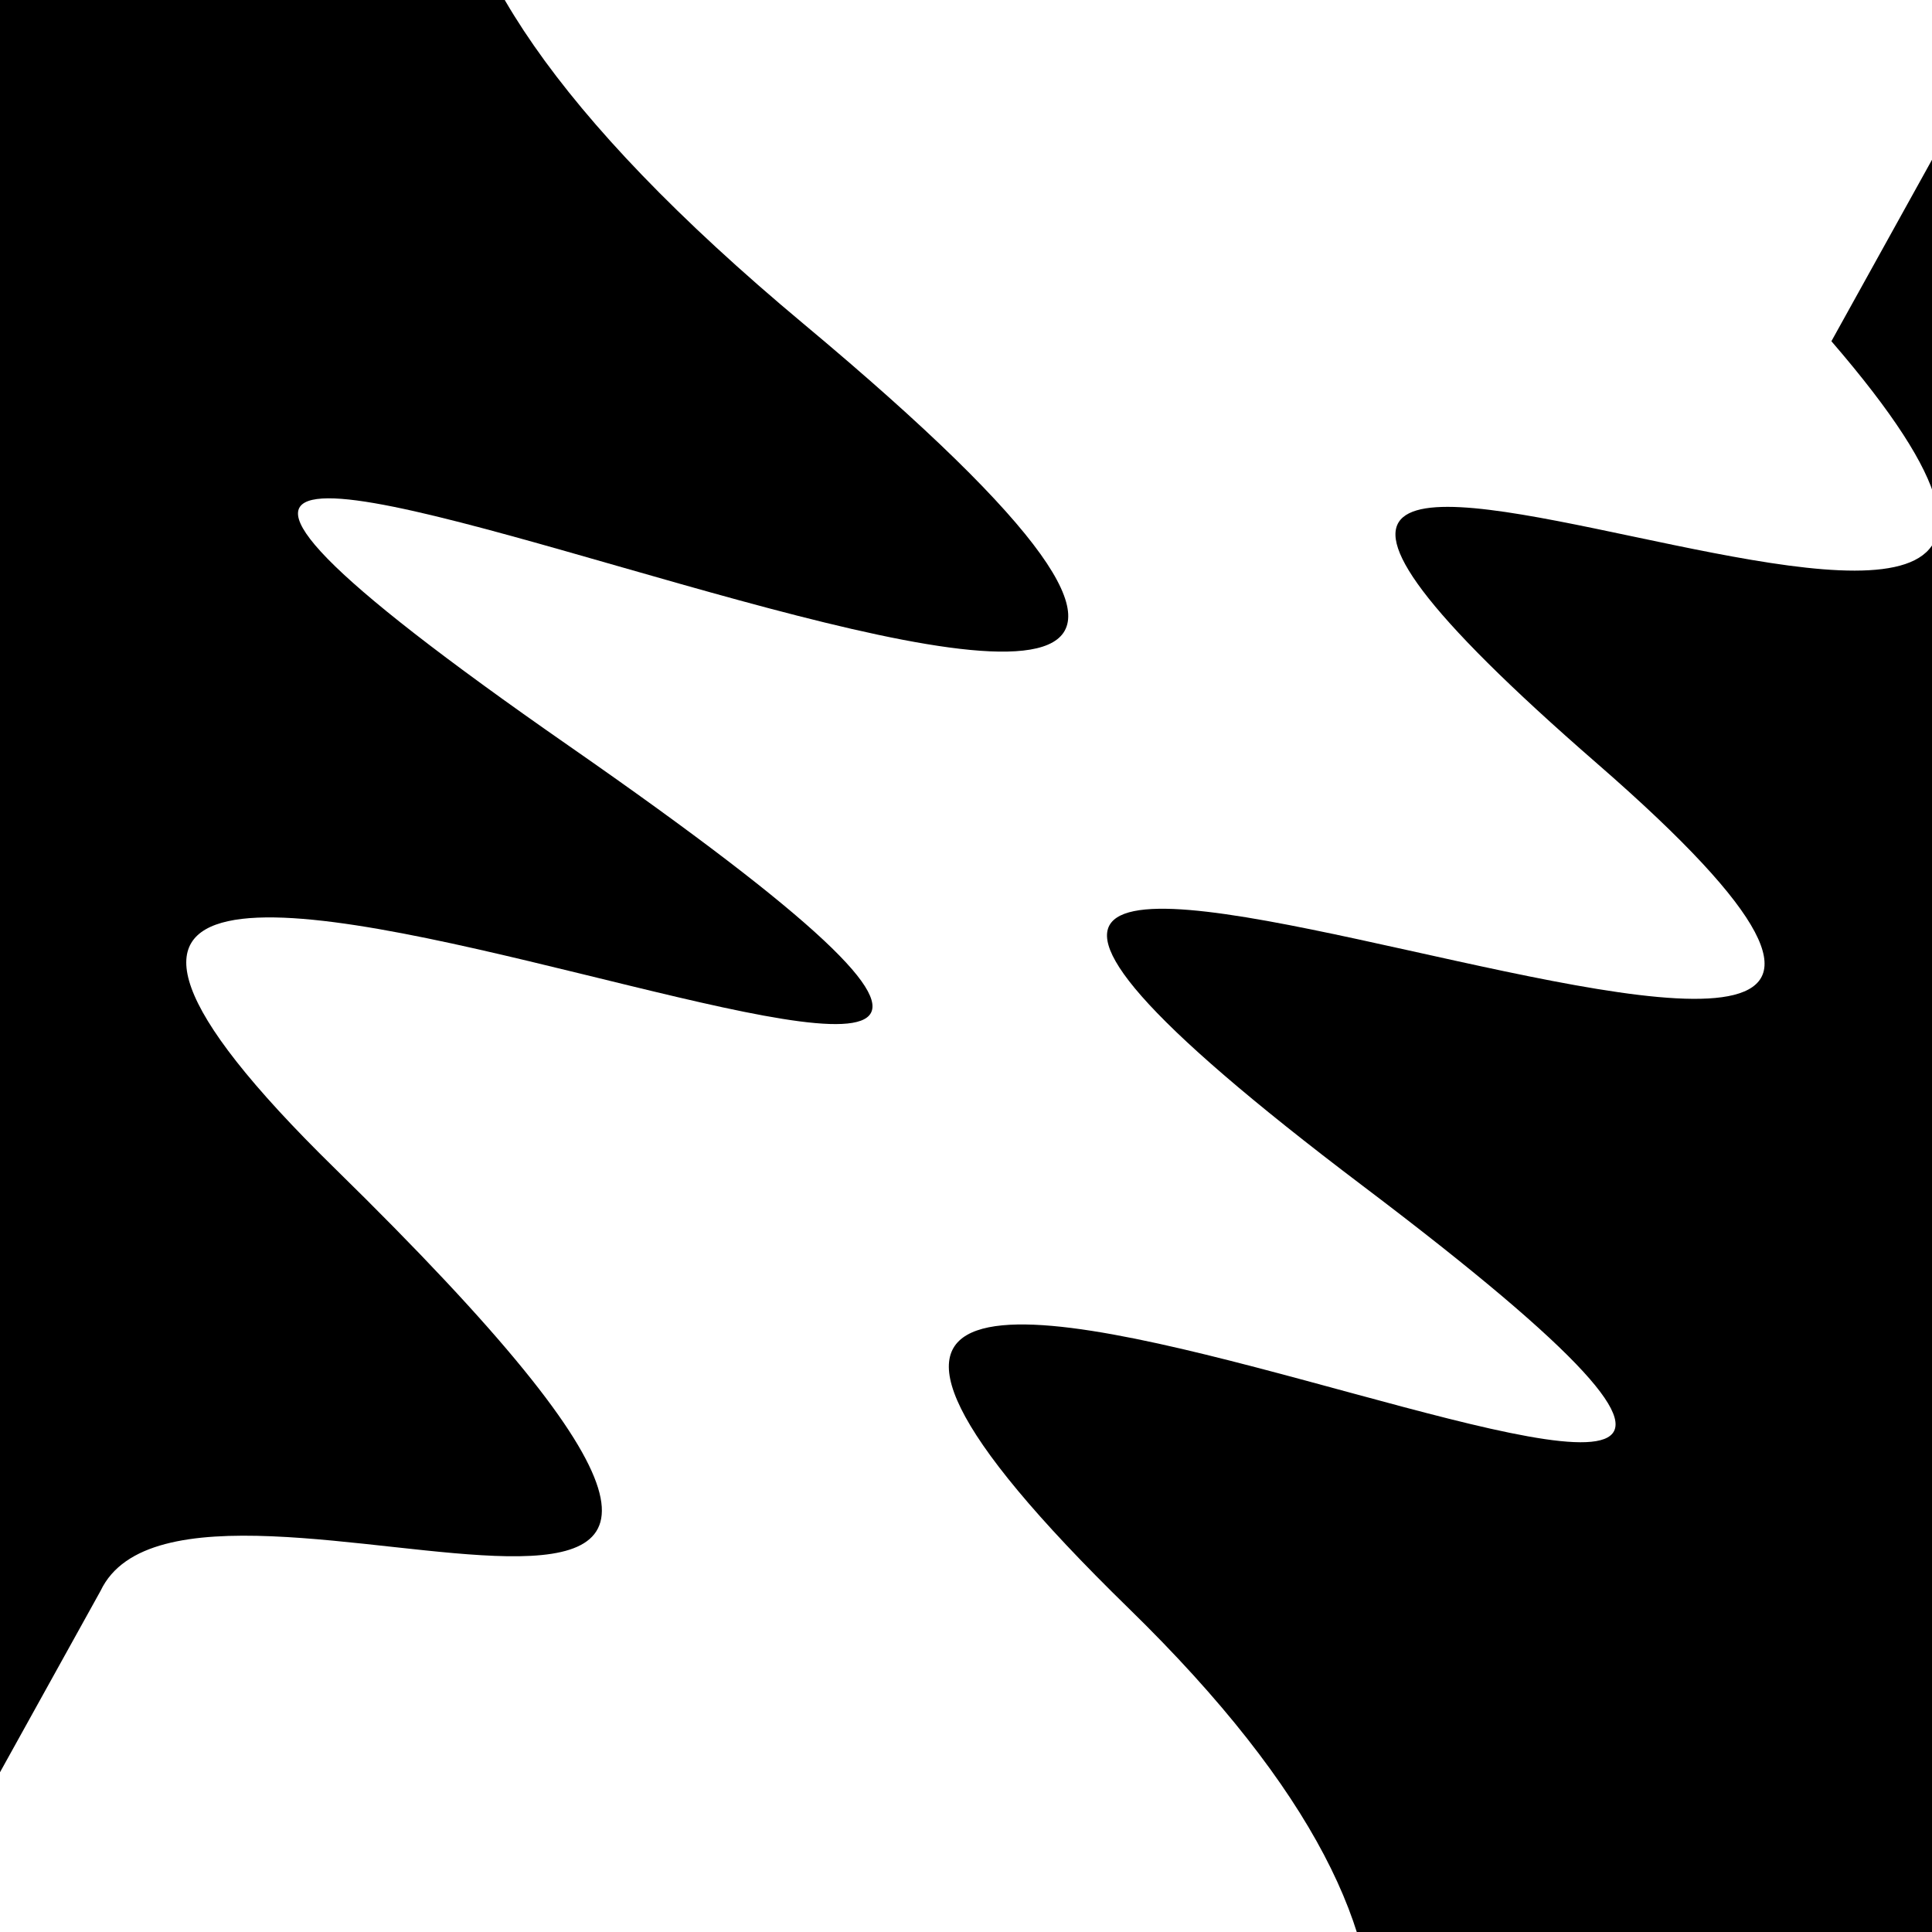
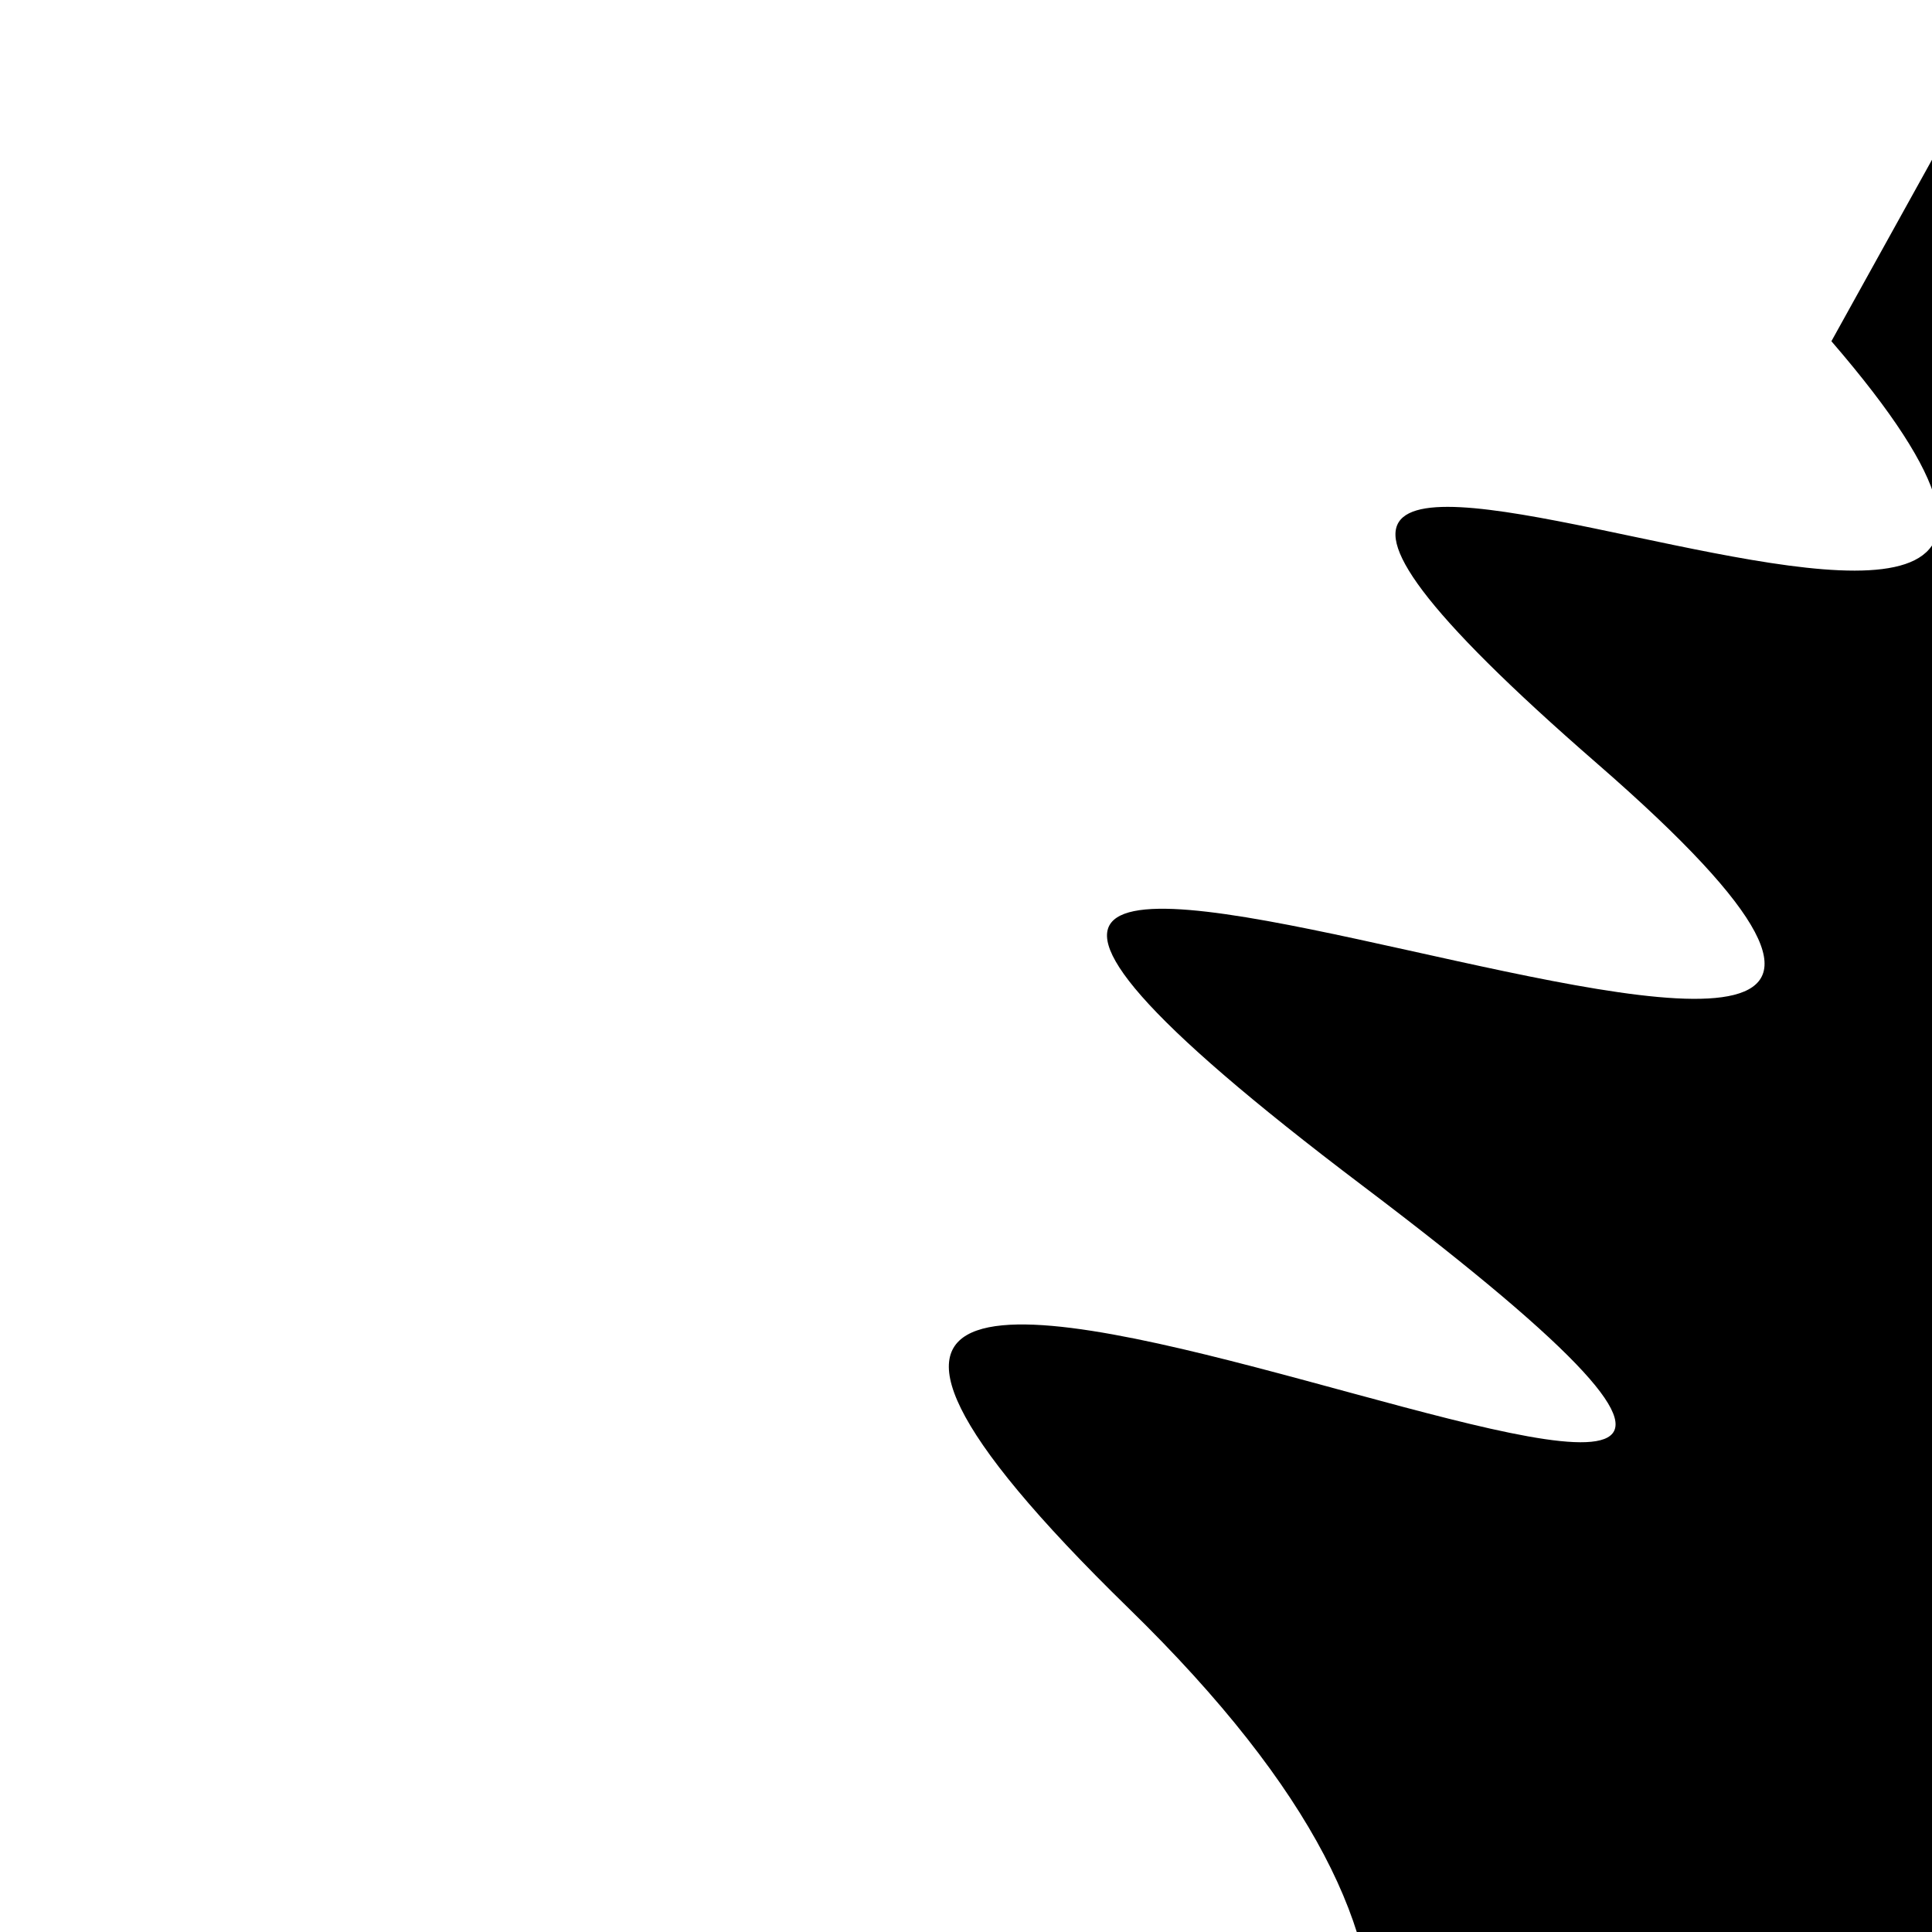
<svg xmlns="http://www.w3.org/2000/svg" viewBox="0 0 1000 1000" height="1000" width="1000">
-   <rect x="0" y="0" width="1000" height="1000" fill="#ffffff" />
  <g transform="rotate(299 500.0 500.0)">
    <path d="M -250.0 734.99 S  106.93 1257.99  250.00  734.99  417.01 1318.56  500.00  734.99  648.08 1213.73  750.00  734.99  863.34 1106.29 1000.00  734.99 h 110 V 2000 H -250.0 Z" fill="hsl(144.1, 20%, 28.438%)" />
  </g>
  <g transform="rotate(479 500.0 500.0)">
-     <path d="M -250.0 734.99 S  122.04 1402.15  250.00  734.99  434.94 1374.64  500.00  734.99  619.24 1209.83  750.00  734.99  888.66  741.88 1000.00  734.99 h 110 V 2000 H -250.0 Z" fill="hsl(204.1, 20%, 43.438%)" />
+     <path d="M -250.0 734.99 h 110 V 2000 H -250.0 Z" fill="hsl(204.1, 20%, 43.438%)" />
  </g>
</svg>